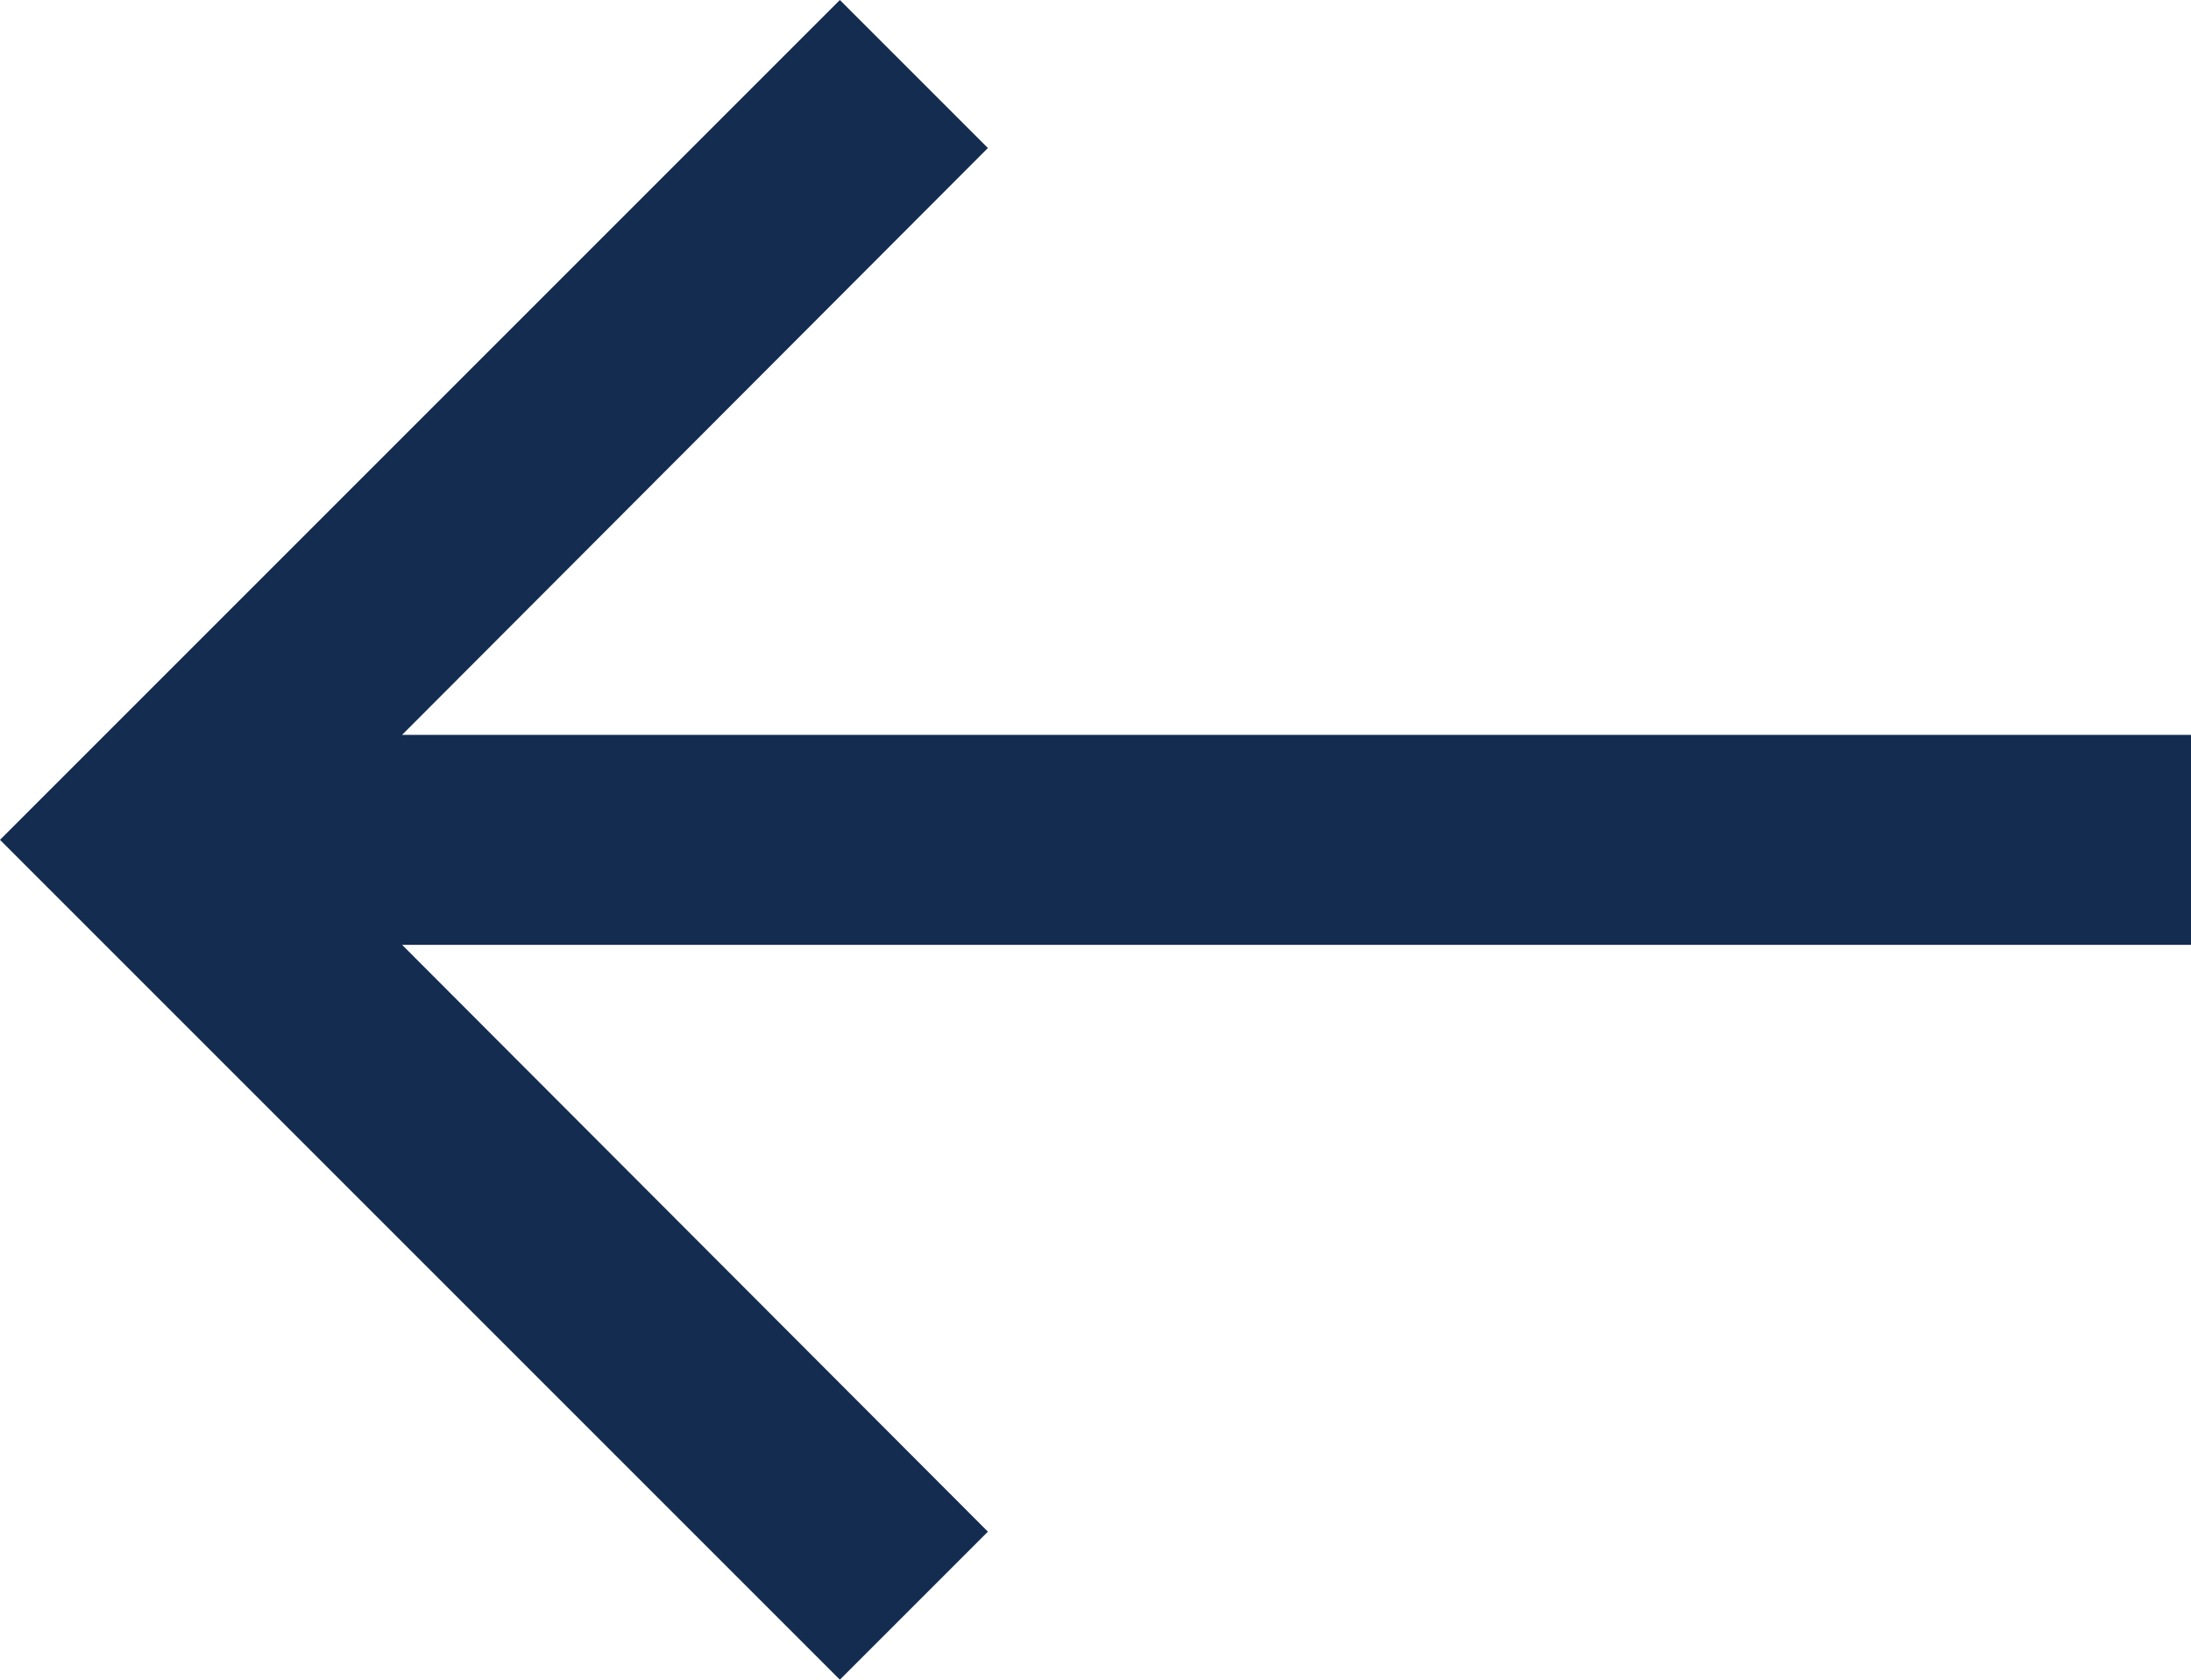
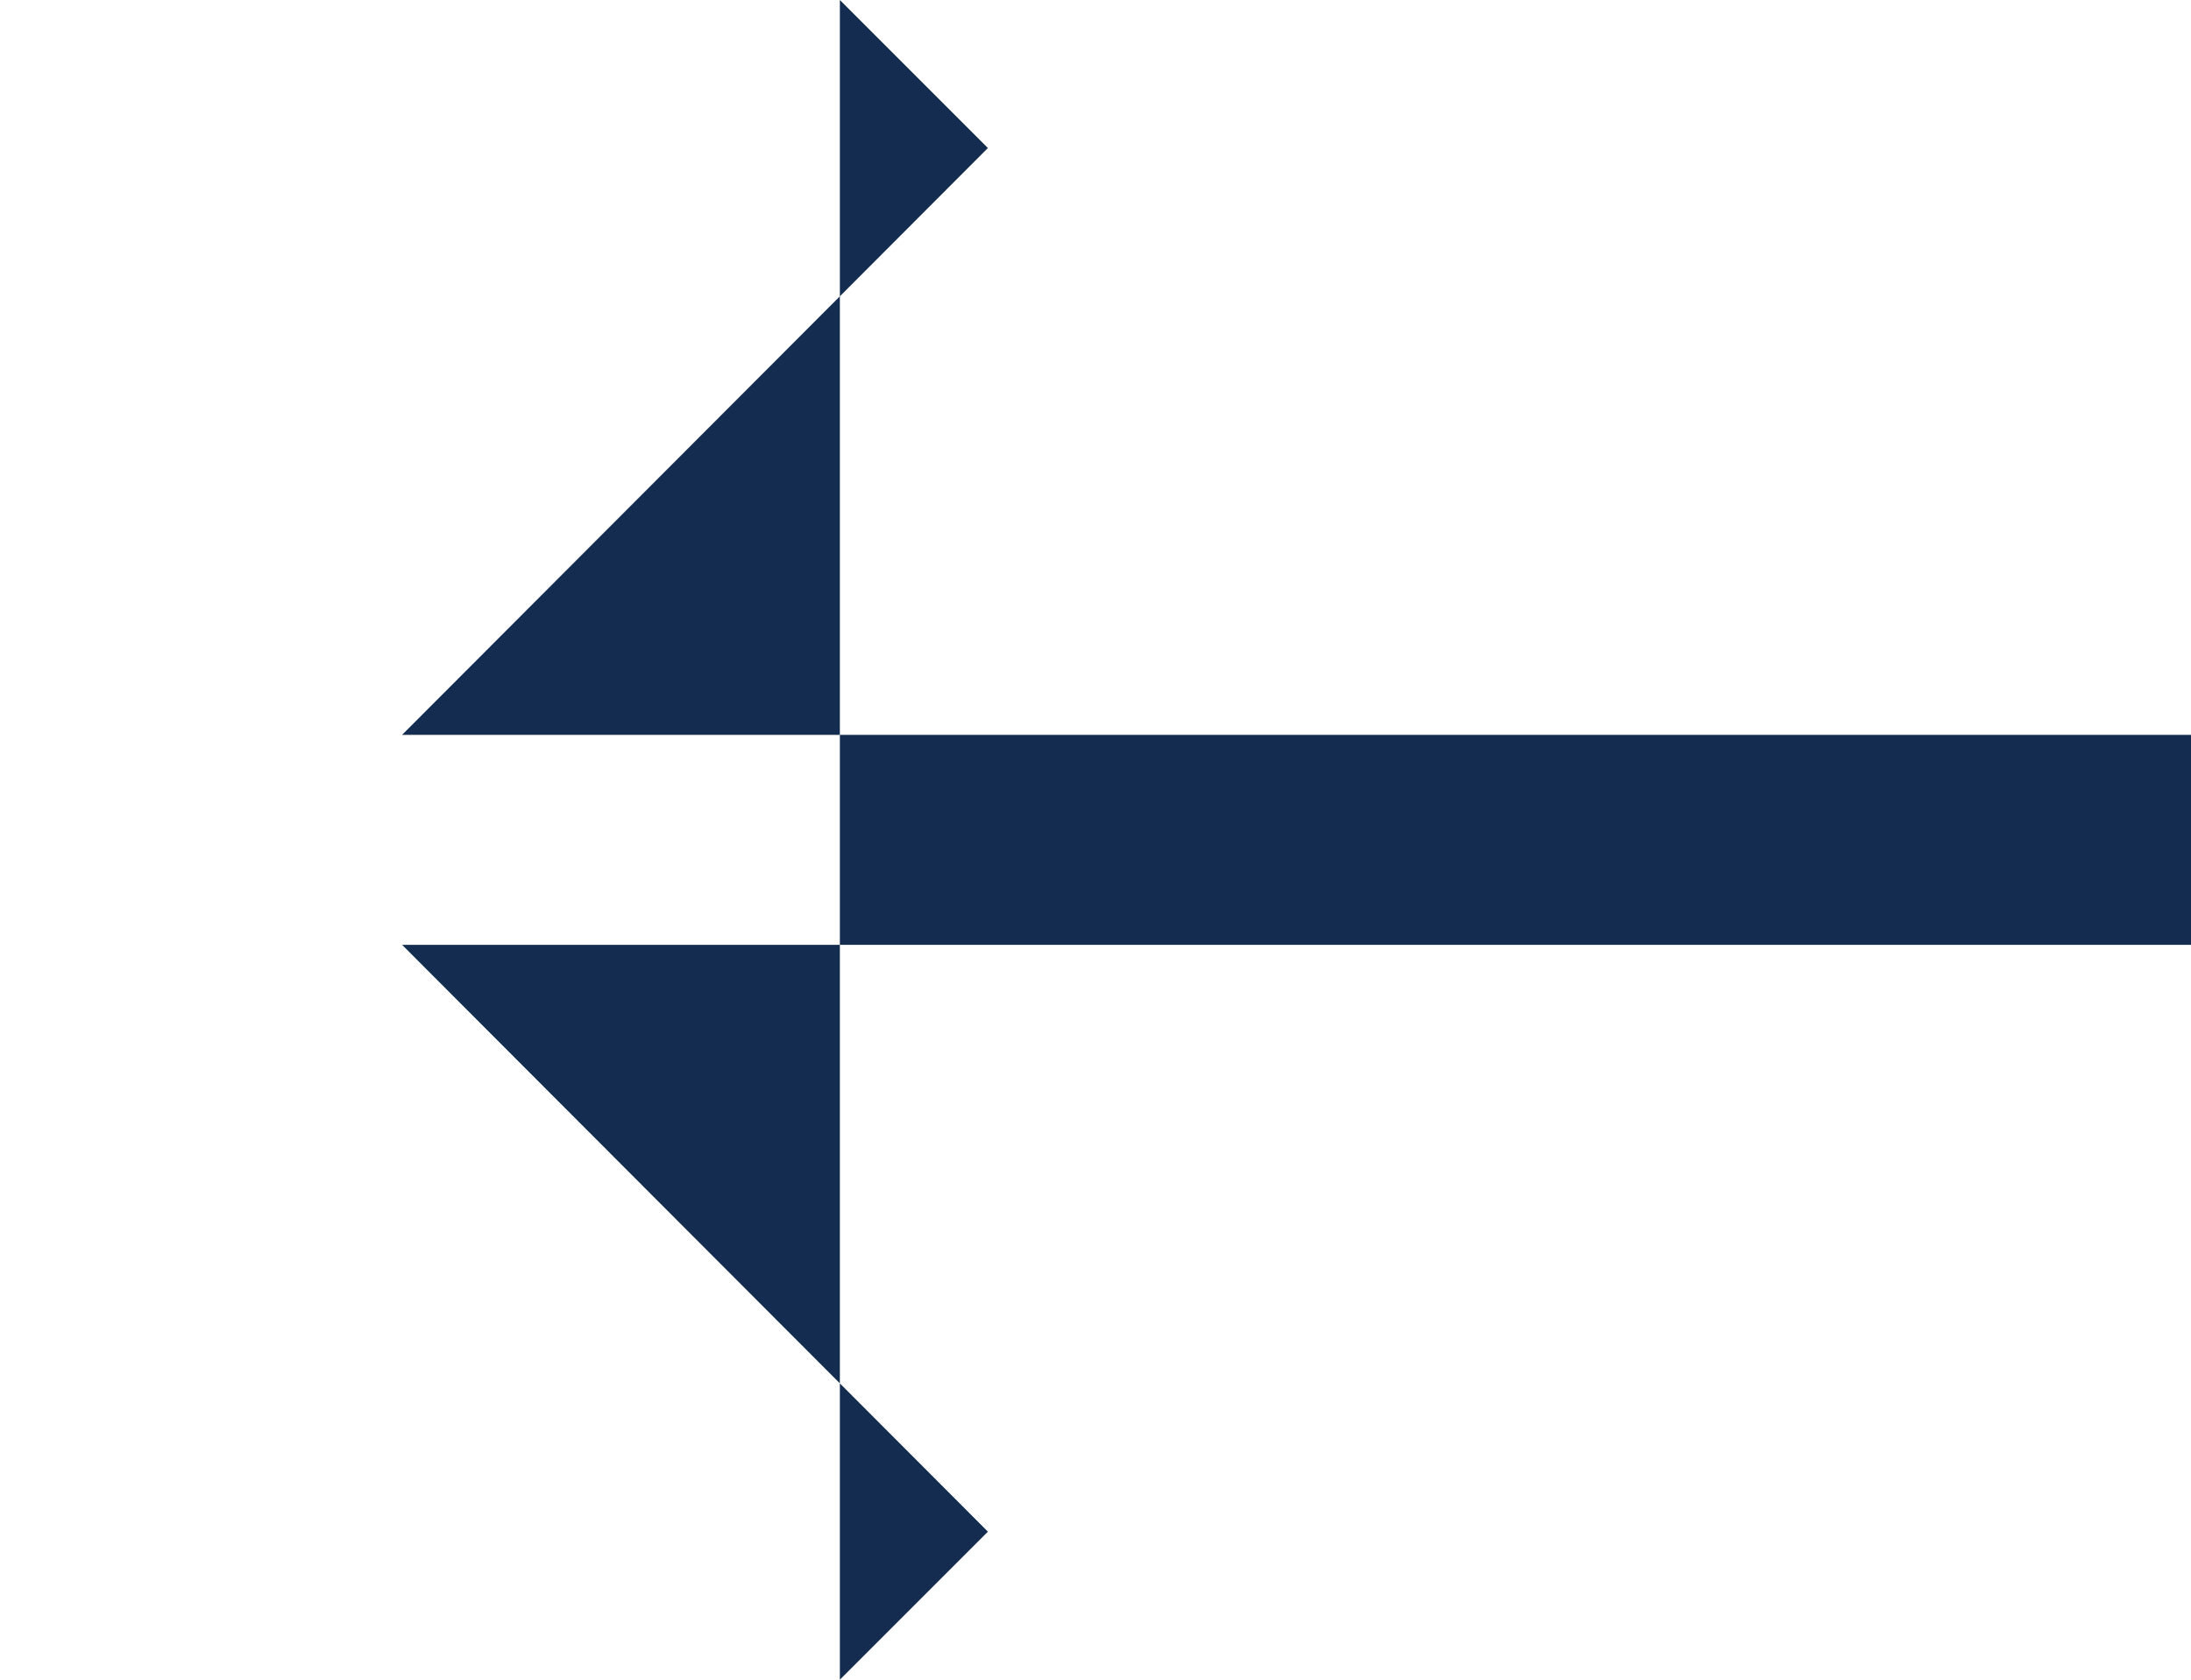
<svg xmlns="http://www.w3.org/2000/svg" width="31.305" height="24" viewBox="0 0 31.305 24">
-   <path fill="#132c4f" d="M13.13 6l2.115 2.115-8.37 8.385h25.56v3H6.875l8.37 8.385L13.13 30l-12-12z" transform="translate(-1.13 -6)" />
+   <path fill="#132c4f" d="M13.13 6l2.115 2.115-8.37 8.385h25.56v3H6.875l8.37 8.385L13.13 30z" transform="translate(-1.13 -6)" />
</svg>